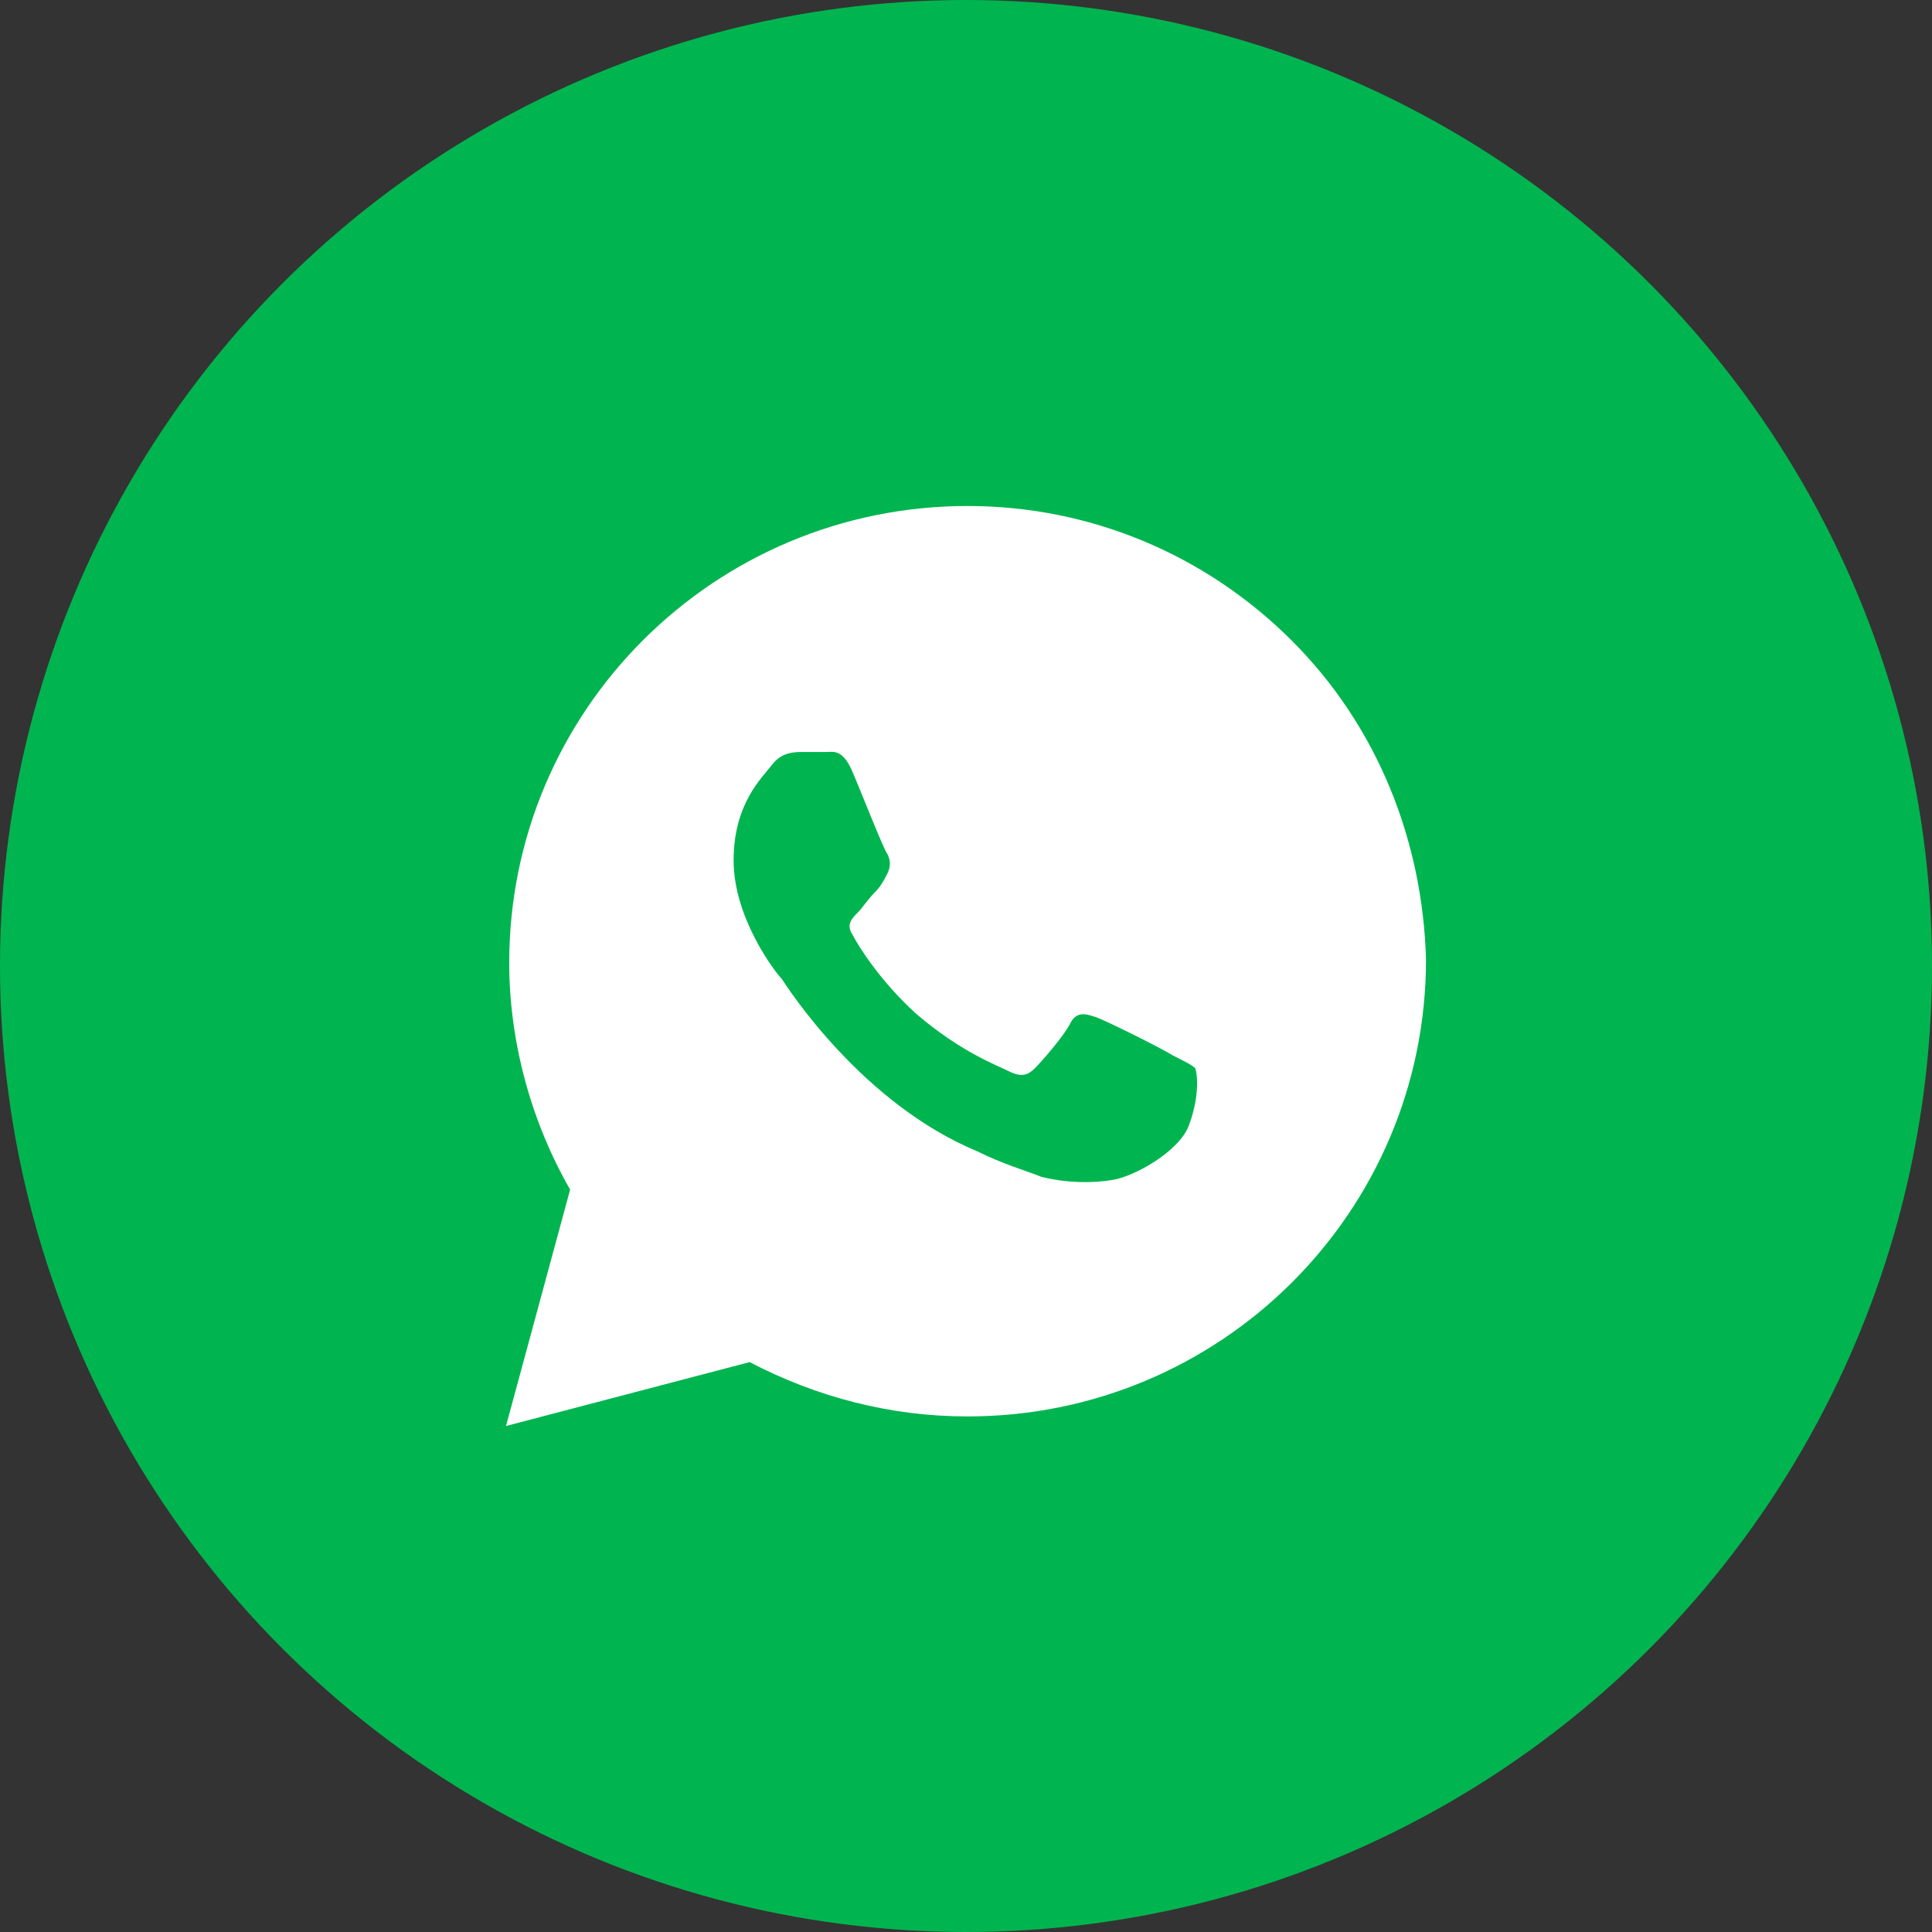
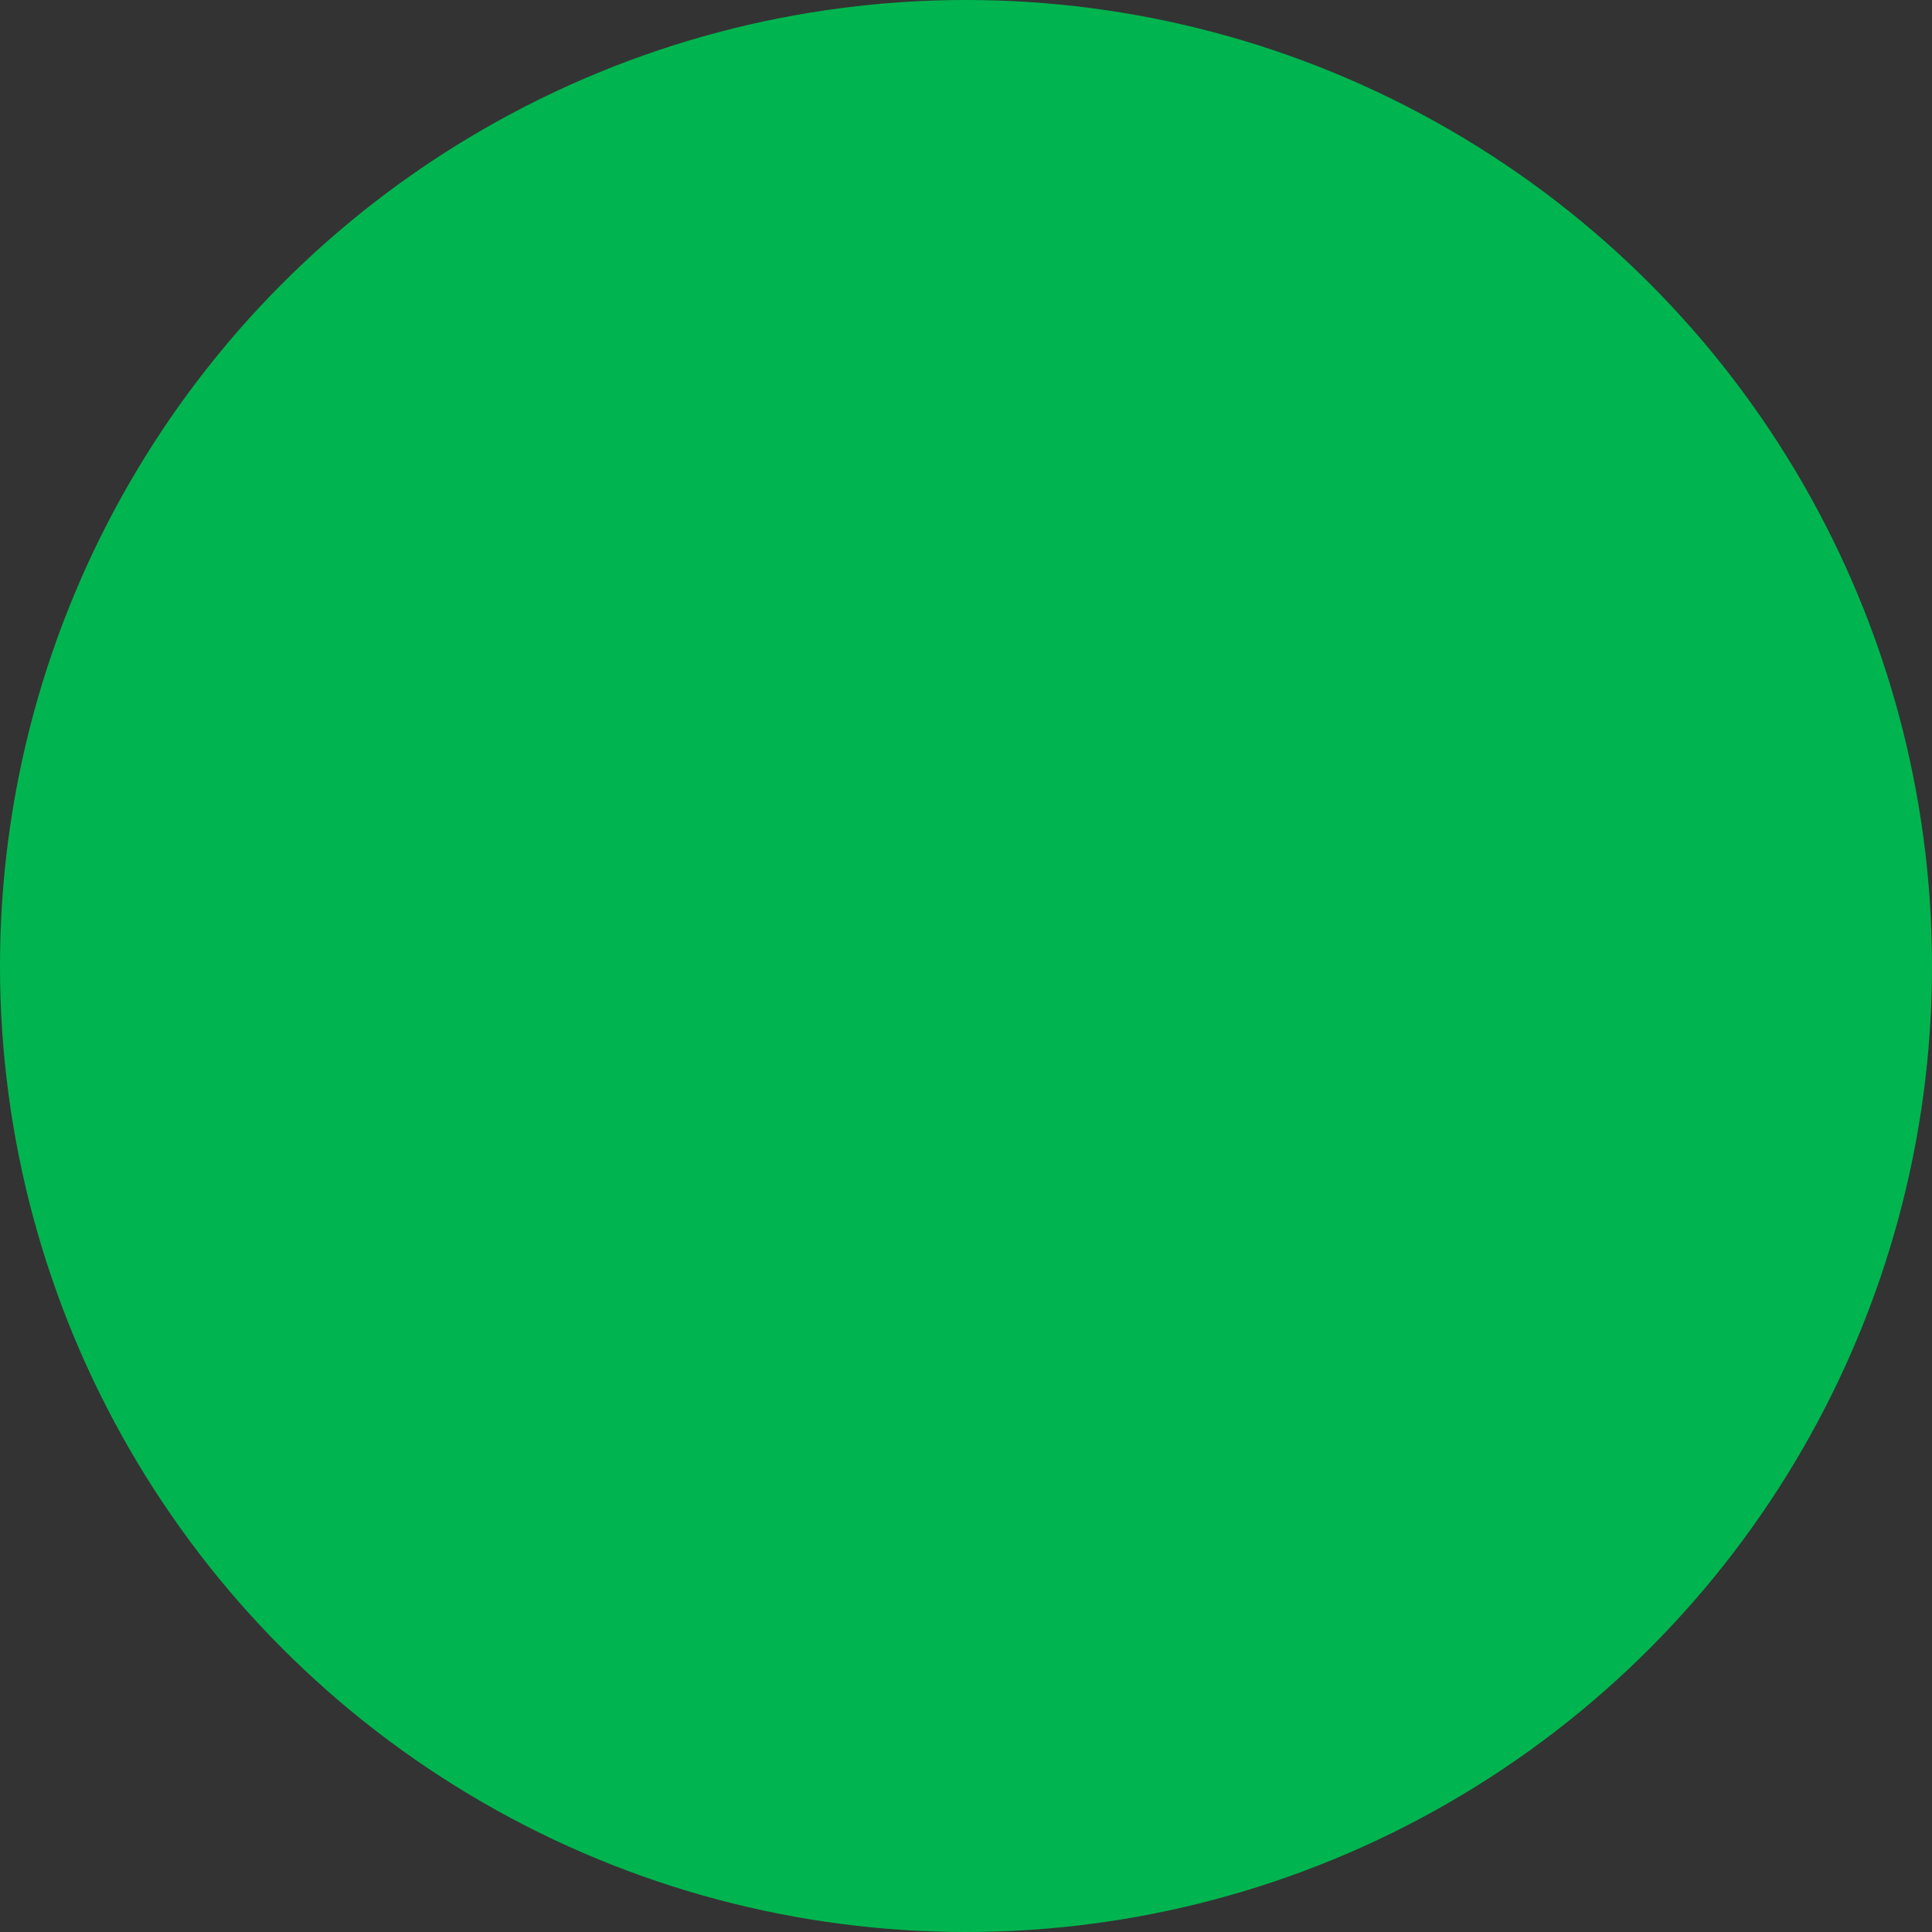
<svg xmlns="http://www.w3.org/2000/svg" width="42" height="42" viewBox="0 0 42 42" fill="none">
  <rect x="0" y="0" width="42" height="42" fill="#333333" stroke="none" />
  <circle cx="21" cy="21" r="21" fill="#00B54F" />
-   <path d="M28.073 13.917C26.192 12.042 23.683 11 21.035 11C15.53 11 11.07 15.444 11.07 20.931C11.07 22.667 11.557 24.403 12.394 25.861L11 31L16.296 29.611C17.76 30.375 19.362 30.792 21.035 30.792C26.54 30.792 31 26.347 31 20.861C30.93 18.292 29.955 15.792 28.073 13.917ZM25.843 24.472C25.634 25.028 24.659 25.583 24.171 25.653C23.753 25.722 23.195 25.722 22.638 25.583C22.289 25.444 21.801 25.306 21.244 25.028C18.735 23.986 17.132 21.486 16.993 21.278C16.854 21.139 15.948 19.958 15.948 18.708C15.948 17.458 16.575 16.903 16.784 16.625C16.993 16.347 17.272 16.347 17.481 16.347C17.62 16.347 17.829 16.347 17.969 16.347C18.108 16.347 18.317 16.278 18.526 16.764C18.735 17.25 19.223 18.5 19.293 18.569C19.362 18.708 19.362 18.847 19.293 18.986C19.223 19.125 19.153 19.264 19.014 19.403C18.875 19.542 18.735 19.75 18.666 19.819C18.526 19.958 18.387 20.097 18.526 20.306C18.666 20.583 19.153 21.347 19.92 22.042C20.895 22.875 21.662 23.153 21.941 23.292C22.22 23.431 22.359 23.361 22.498 23.222C22.638 23.083 23.125 22.528 23.265 22.25C23.404 21.972 23.613 22.042 23.822 22.111C24.031 22.181 25.286 22.806 25.495 22.944C25.773 23.083 25.913 23.153 25.983 23.222C26.052 23.431 26.052 23.917 25.843 24.472Z" fill="white" />
</svg>